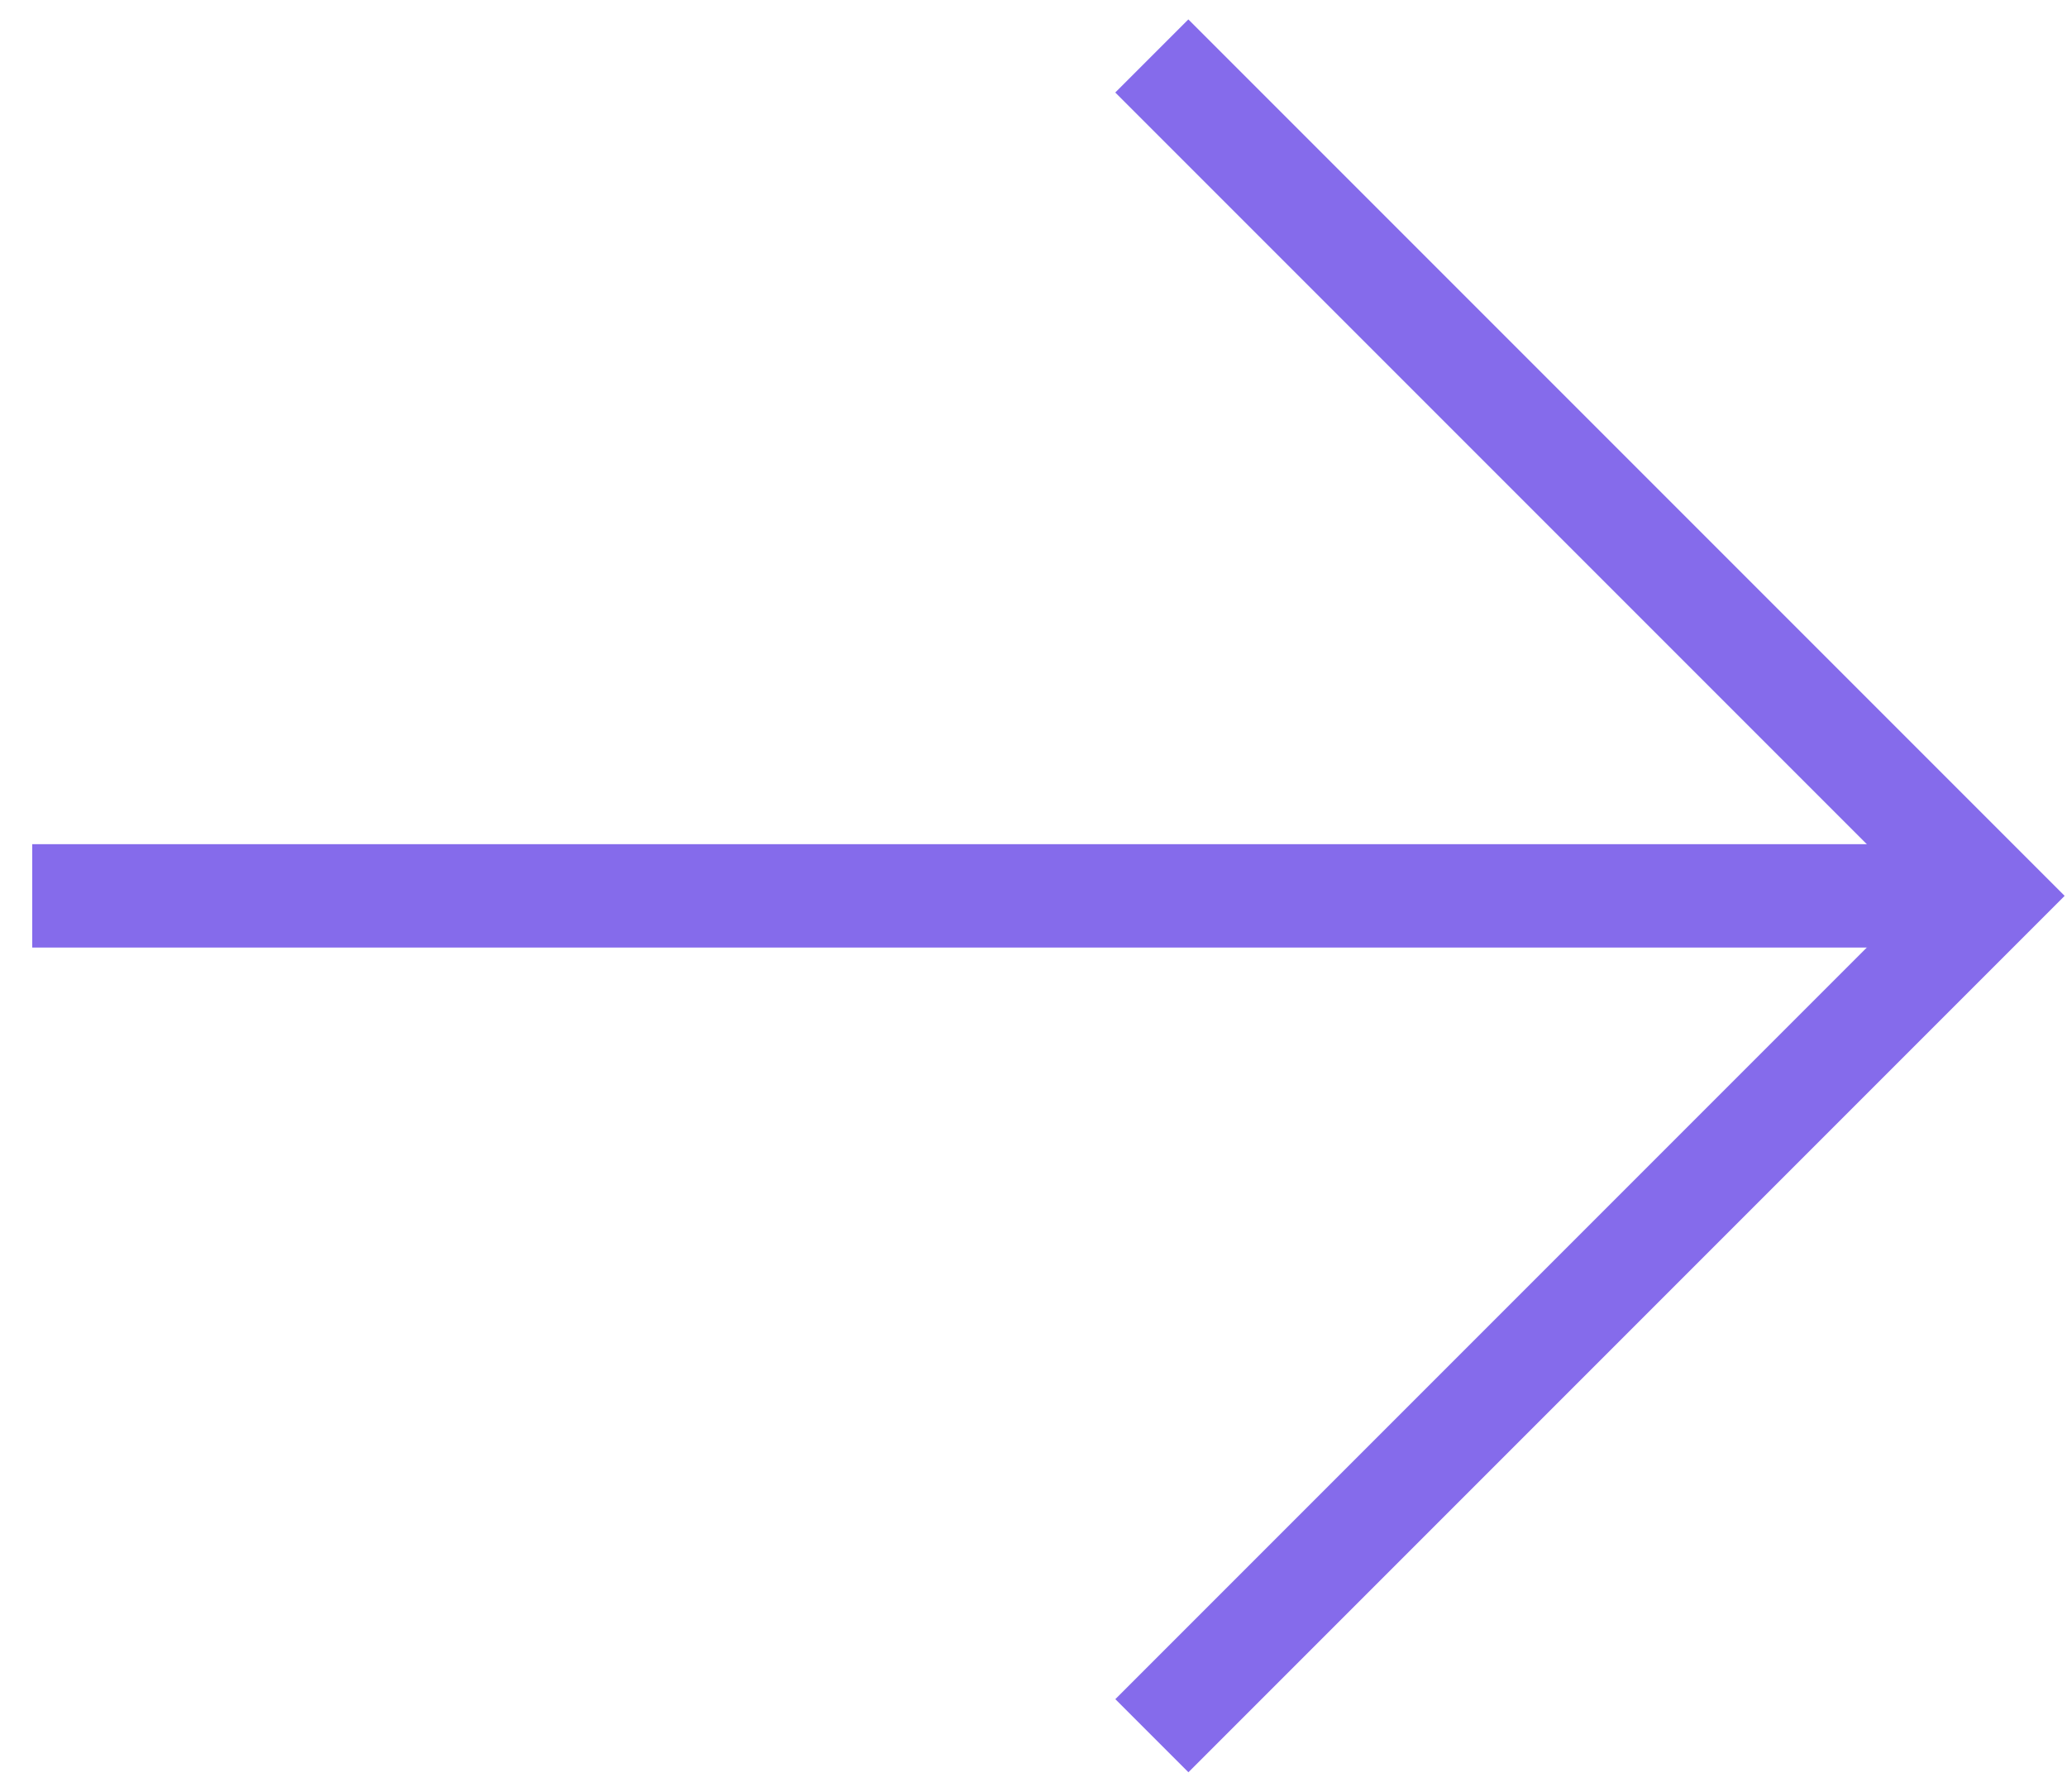
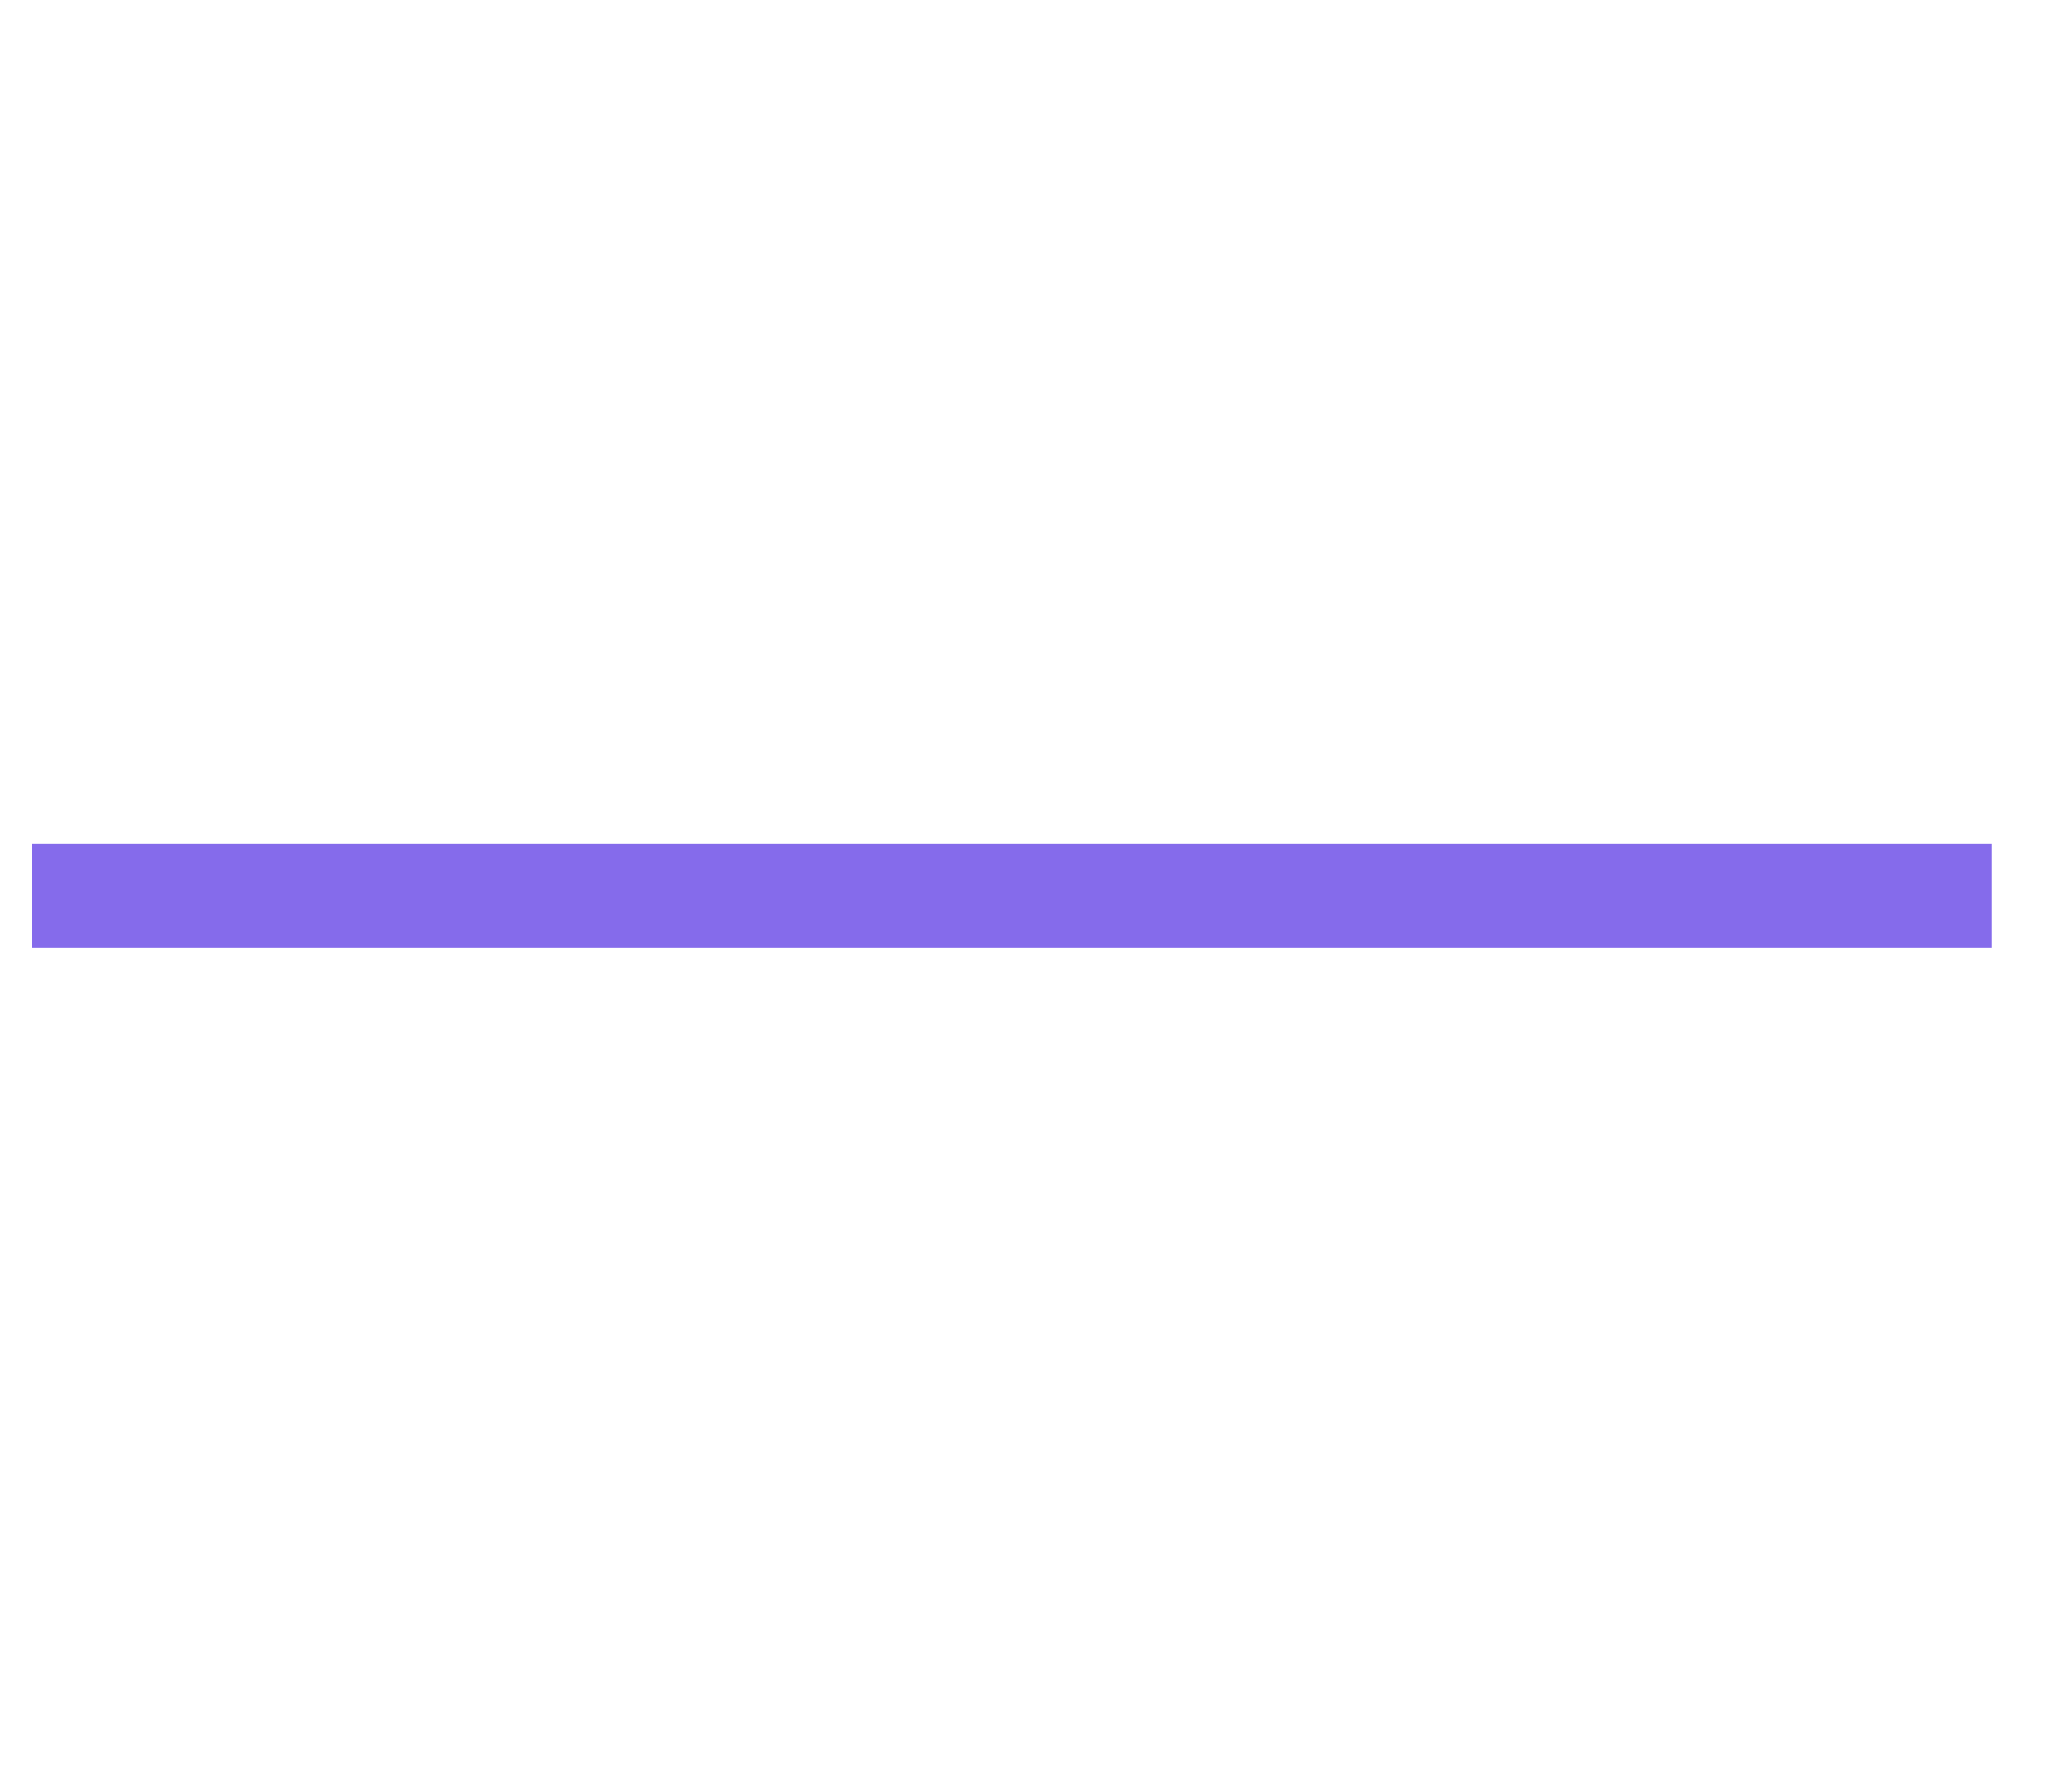
<svg xmlns="http://www.w3.org/2000/svg" width="30px" height="26px" viewBox="0 0 30 26" version="1.1">
  <title>freccia copy</title>
  <g id="Page-1" stroke="none" stroke-width="1" fill="none" fill-rule="evenodd">
    <g id="freccia-copy" transform="translate(14.687, 13) scale(-1, 1) translate(-14.687, -13) translate(0.469, 0.812)" stroke="#856BEB" stroke-width="1.5">
-       <polyline id="Path" points="12.187 24.375 0 12.188 12.188 0" />
      <line x1="0" y1="12.188" x2="28.437" y2="12.188" id="Path" />
    </g>
  </g>
</svg>